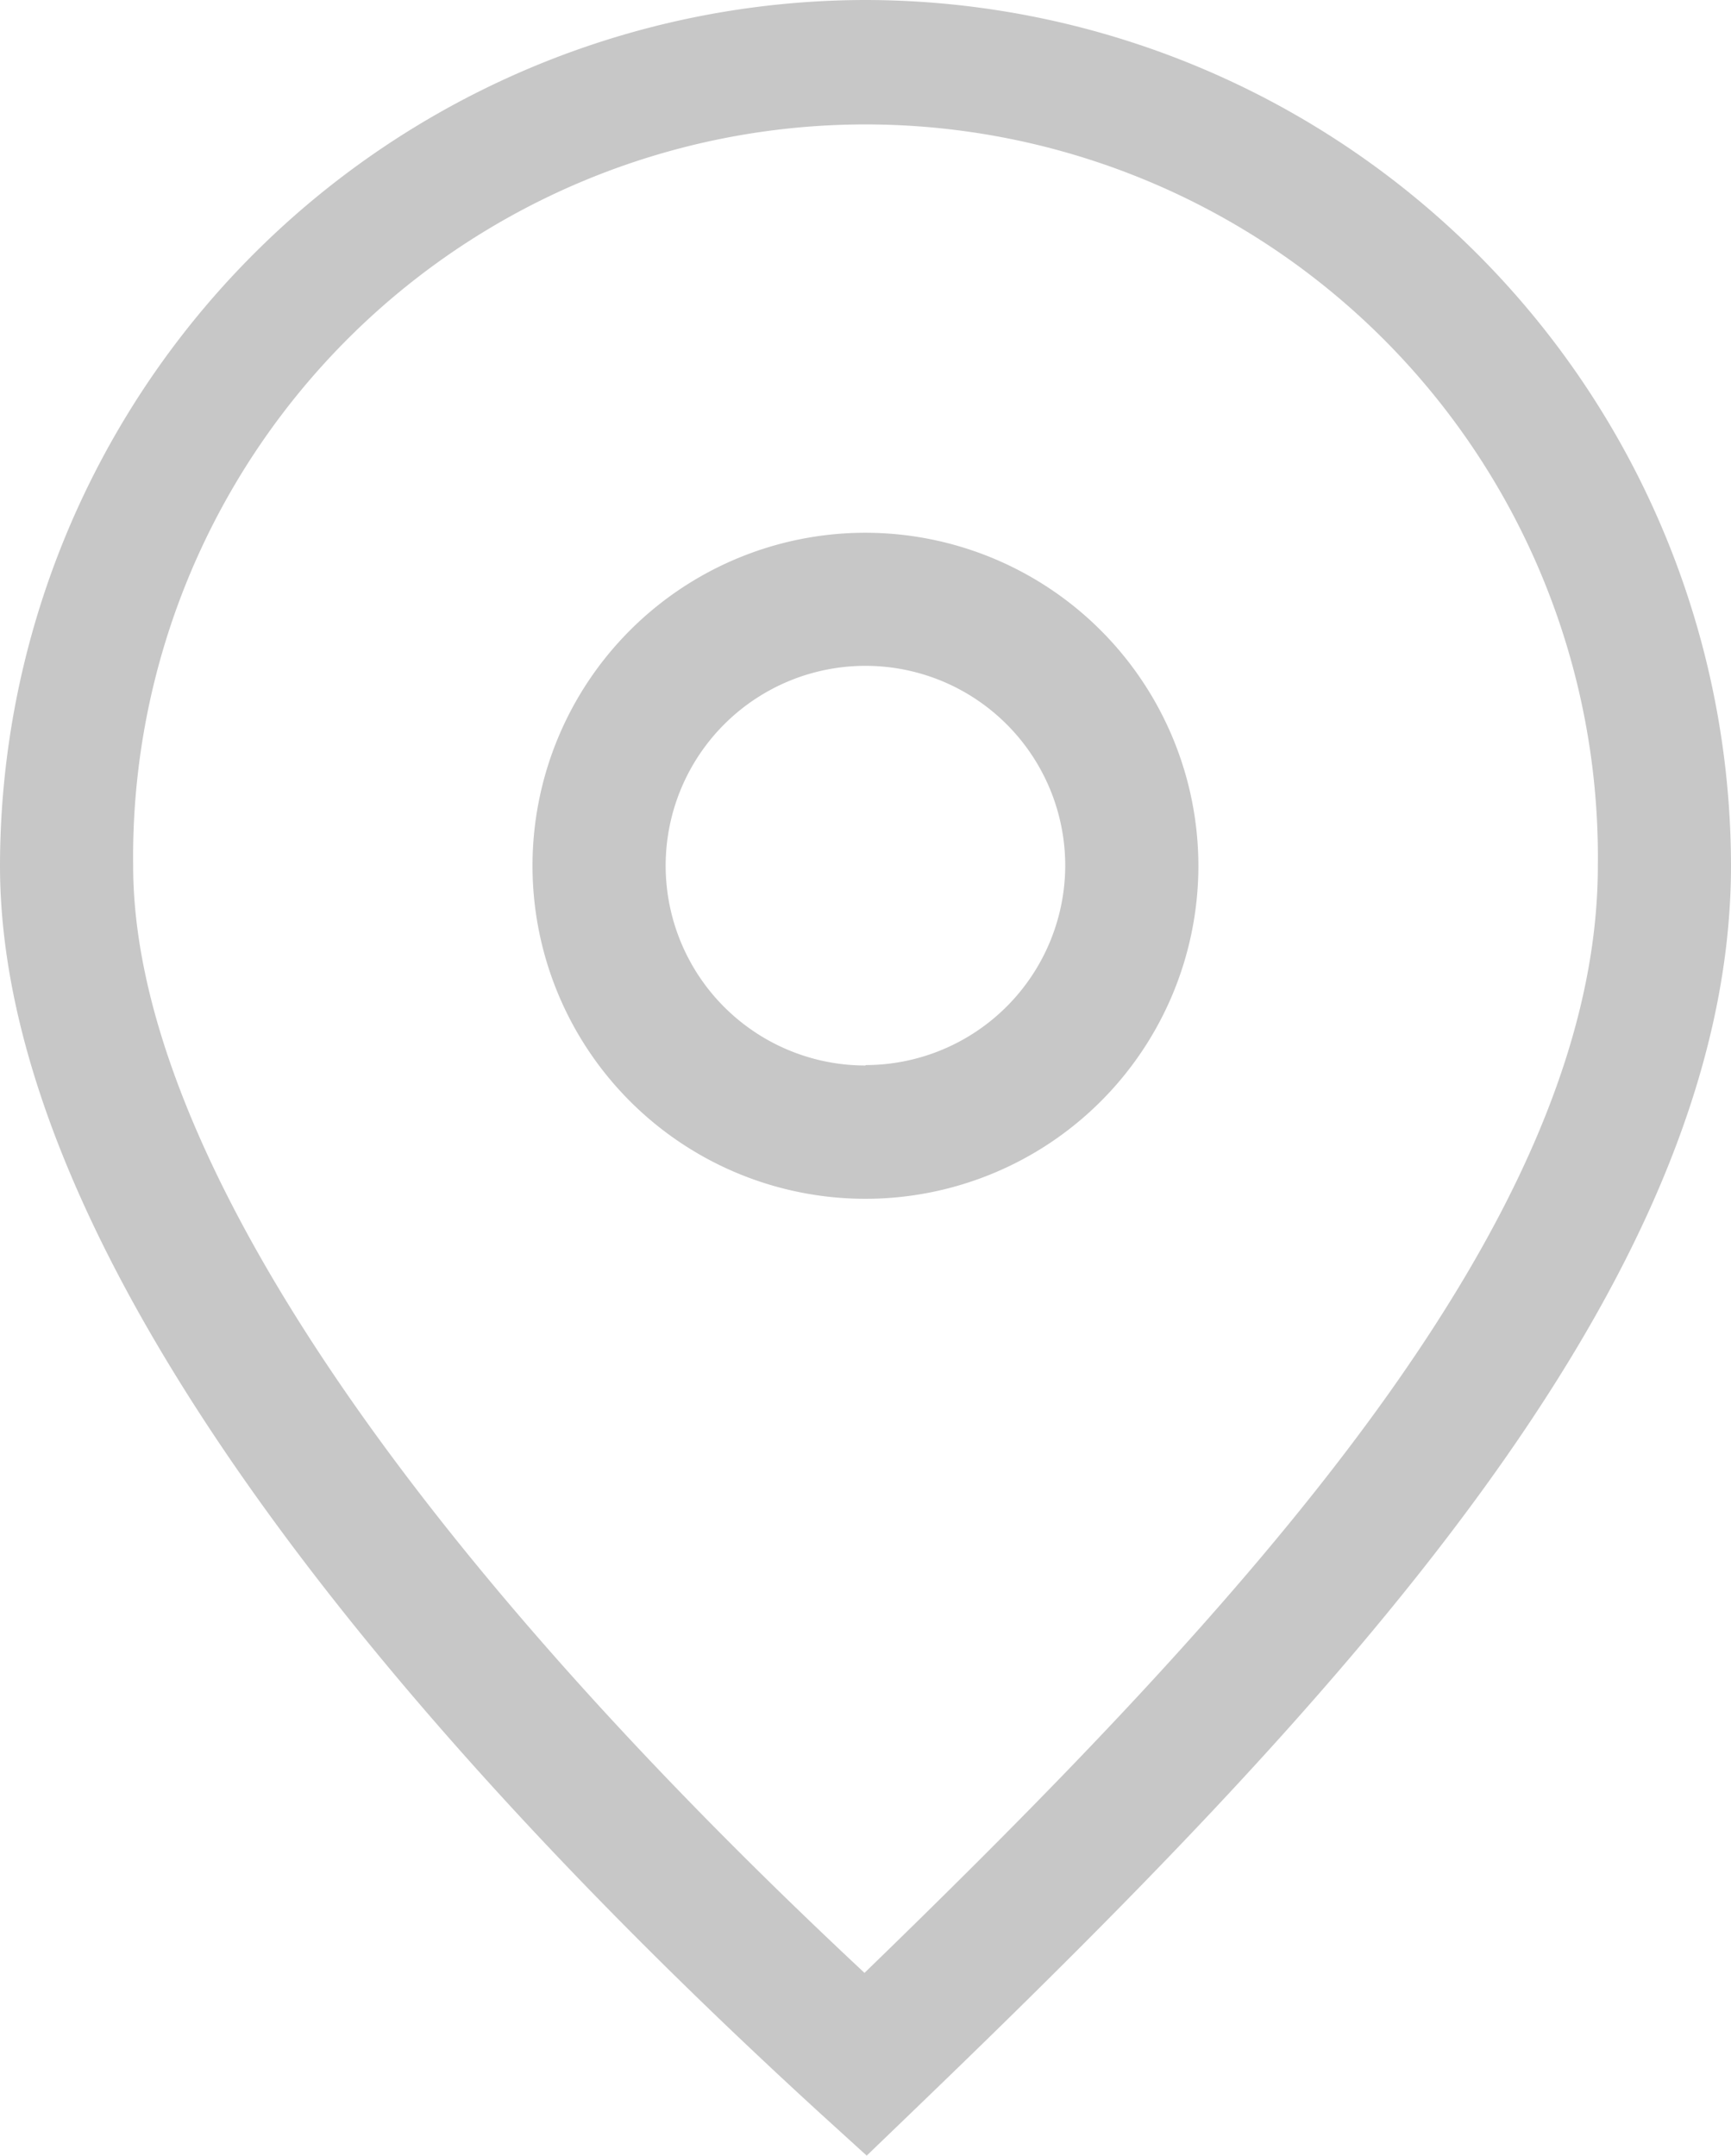
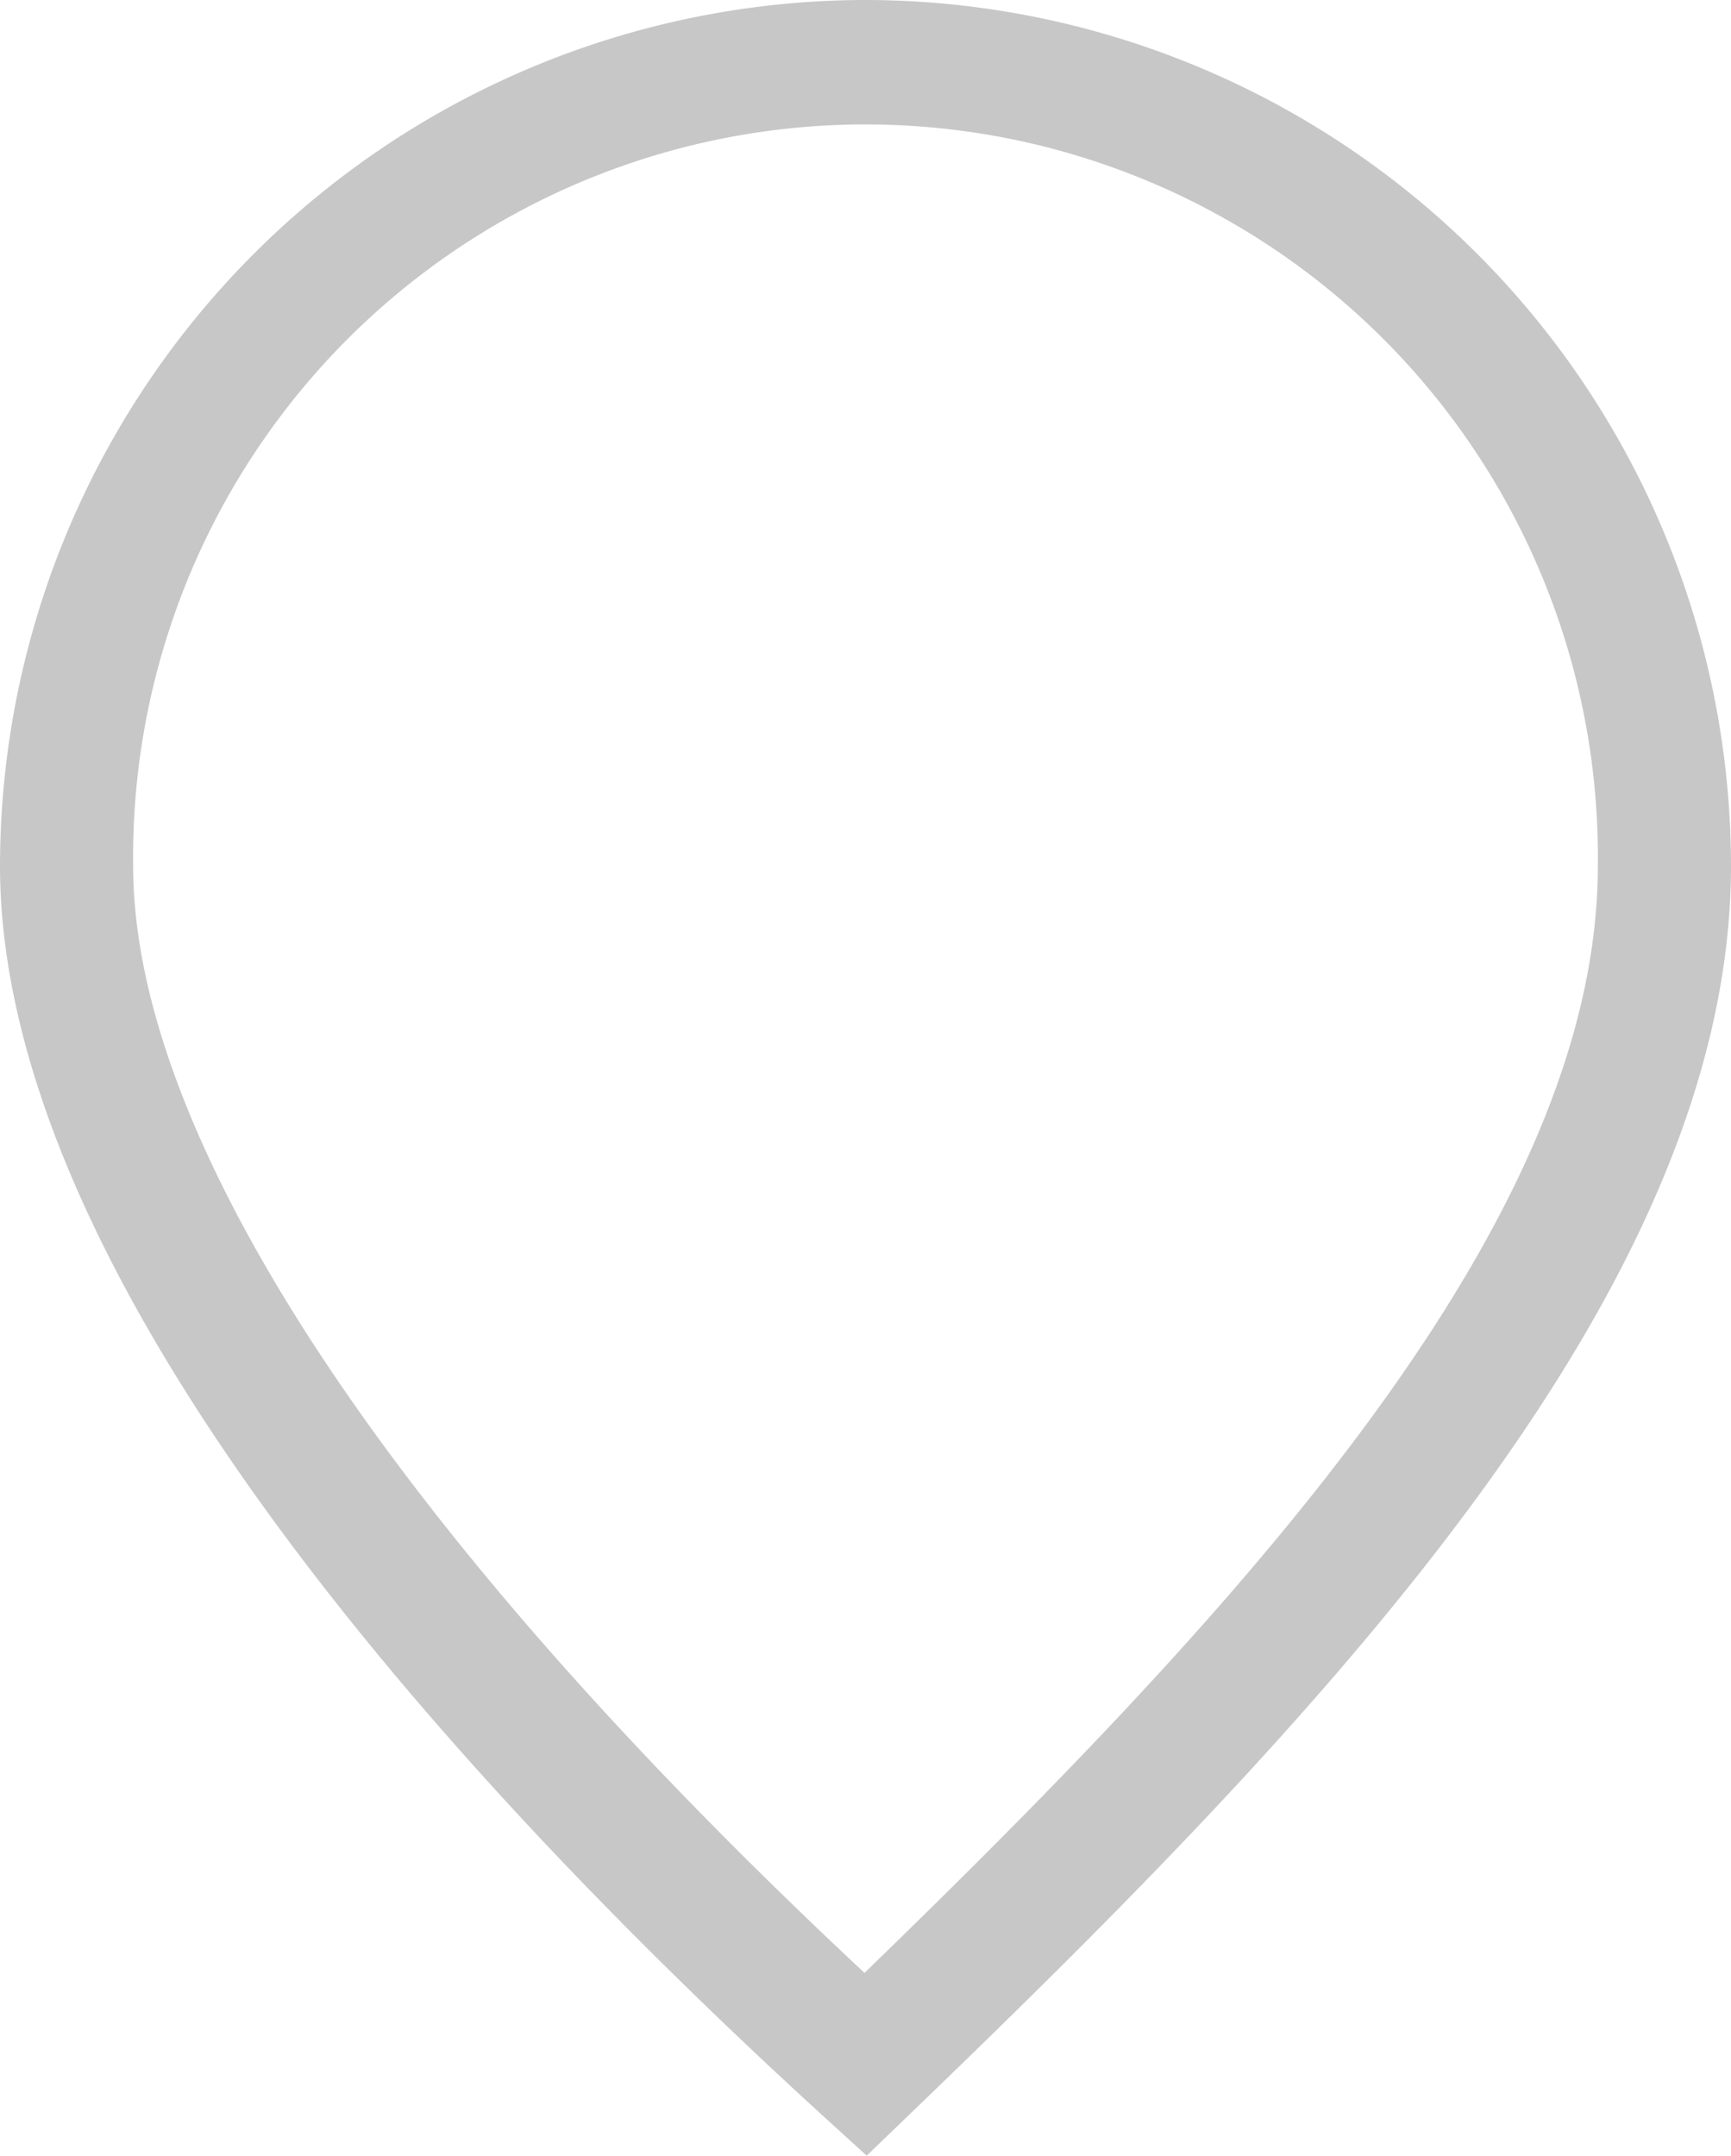
<svg xmlns="http://www.w3.org/2000/svg" id="Group_53" data-name="Group 53" width="16.523" height="20.572" viewBox="0 0 16.523 20.572">
  <path id="Path_63" data-name="Path 63" d="M43.262,95.82A8.271,8.271,0,0,0,35,104.082c0,3.925,4.26,8.642,7.833,11.909l.44.4.429-.413c3.957-3.807,7.821-7.862,7.821-11.9A8.271,8.271,0,0,0,43.262,95.82Zm-.01,18.827c-4.507-4.208-6.981-7.948-6.981-10.565a6.991,6.991,0,1,1,13.981,0C50.252,107.482,46.857,111.153,43.252,114.647Z" transform="translate(-35 -95.82)" fill="#c7c7c7" />
-   <path id="Path_64" data-name="Path 64" d="M46.178,103.82A3.178,3.178,0,1,0,49.355,107,3.181,3.181,0,0,0,46.178,103.82Zm0,5.084A1.907,1.907,0,1,1,48.084,107,1.908,1.908,0,0,1,46.178,108.9Z" transform="translate(-37.916 -98.736)" fill="#c7c7c7" />
</svg>